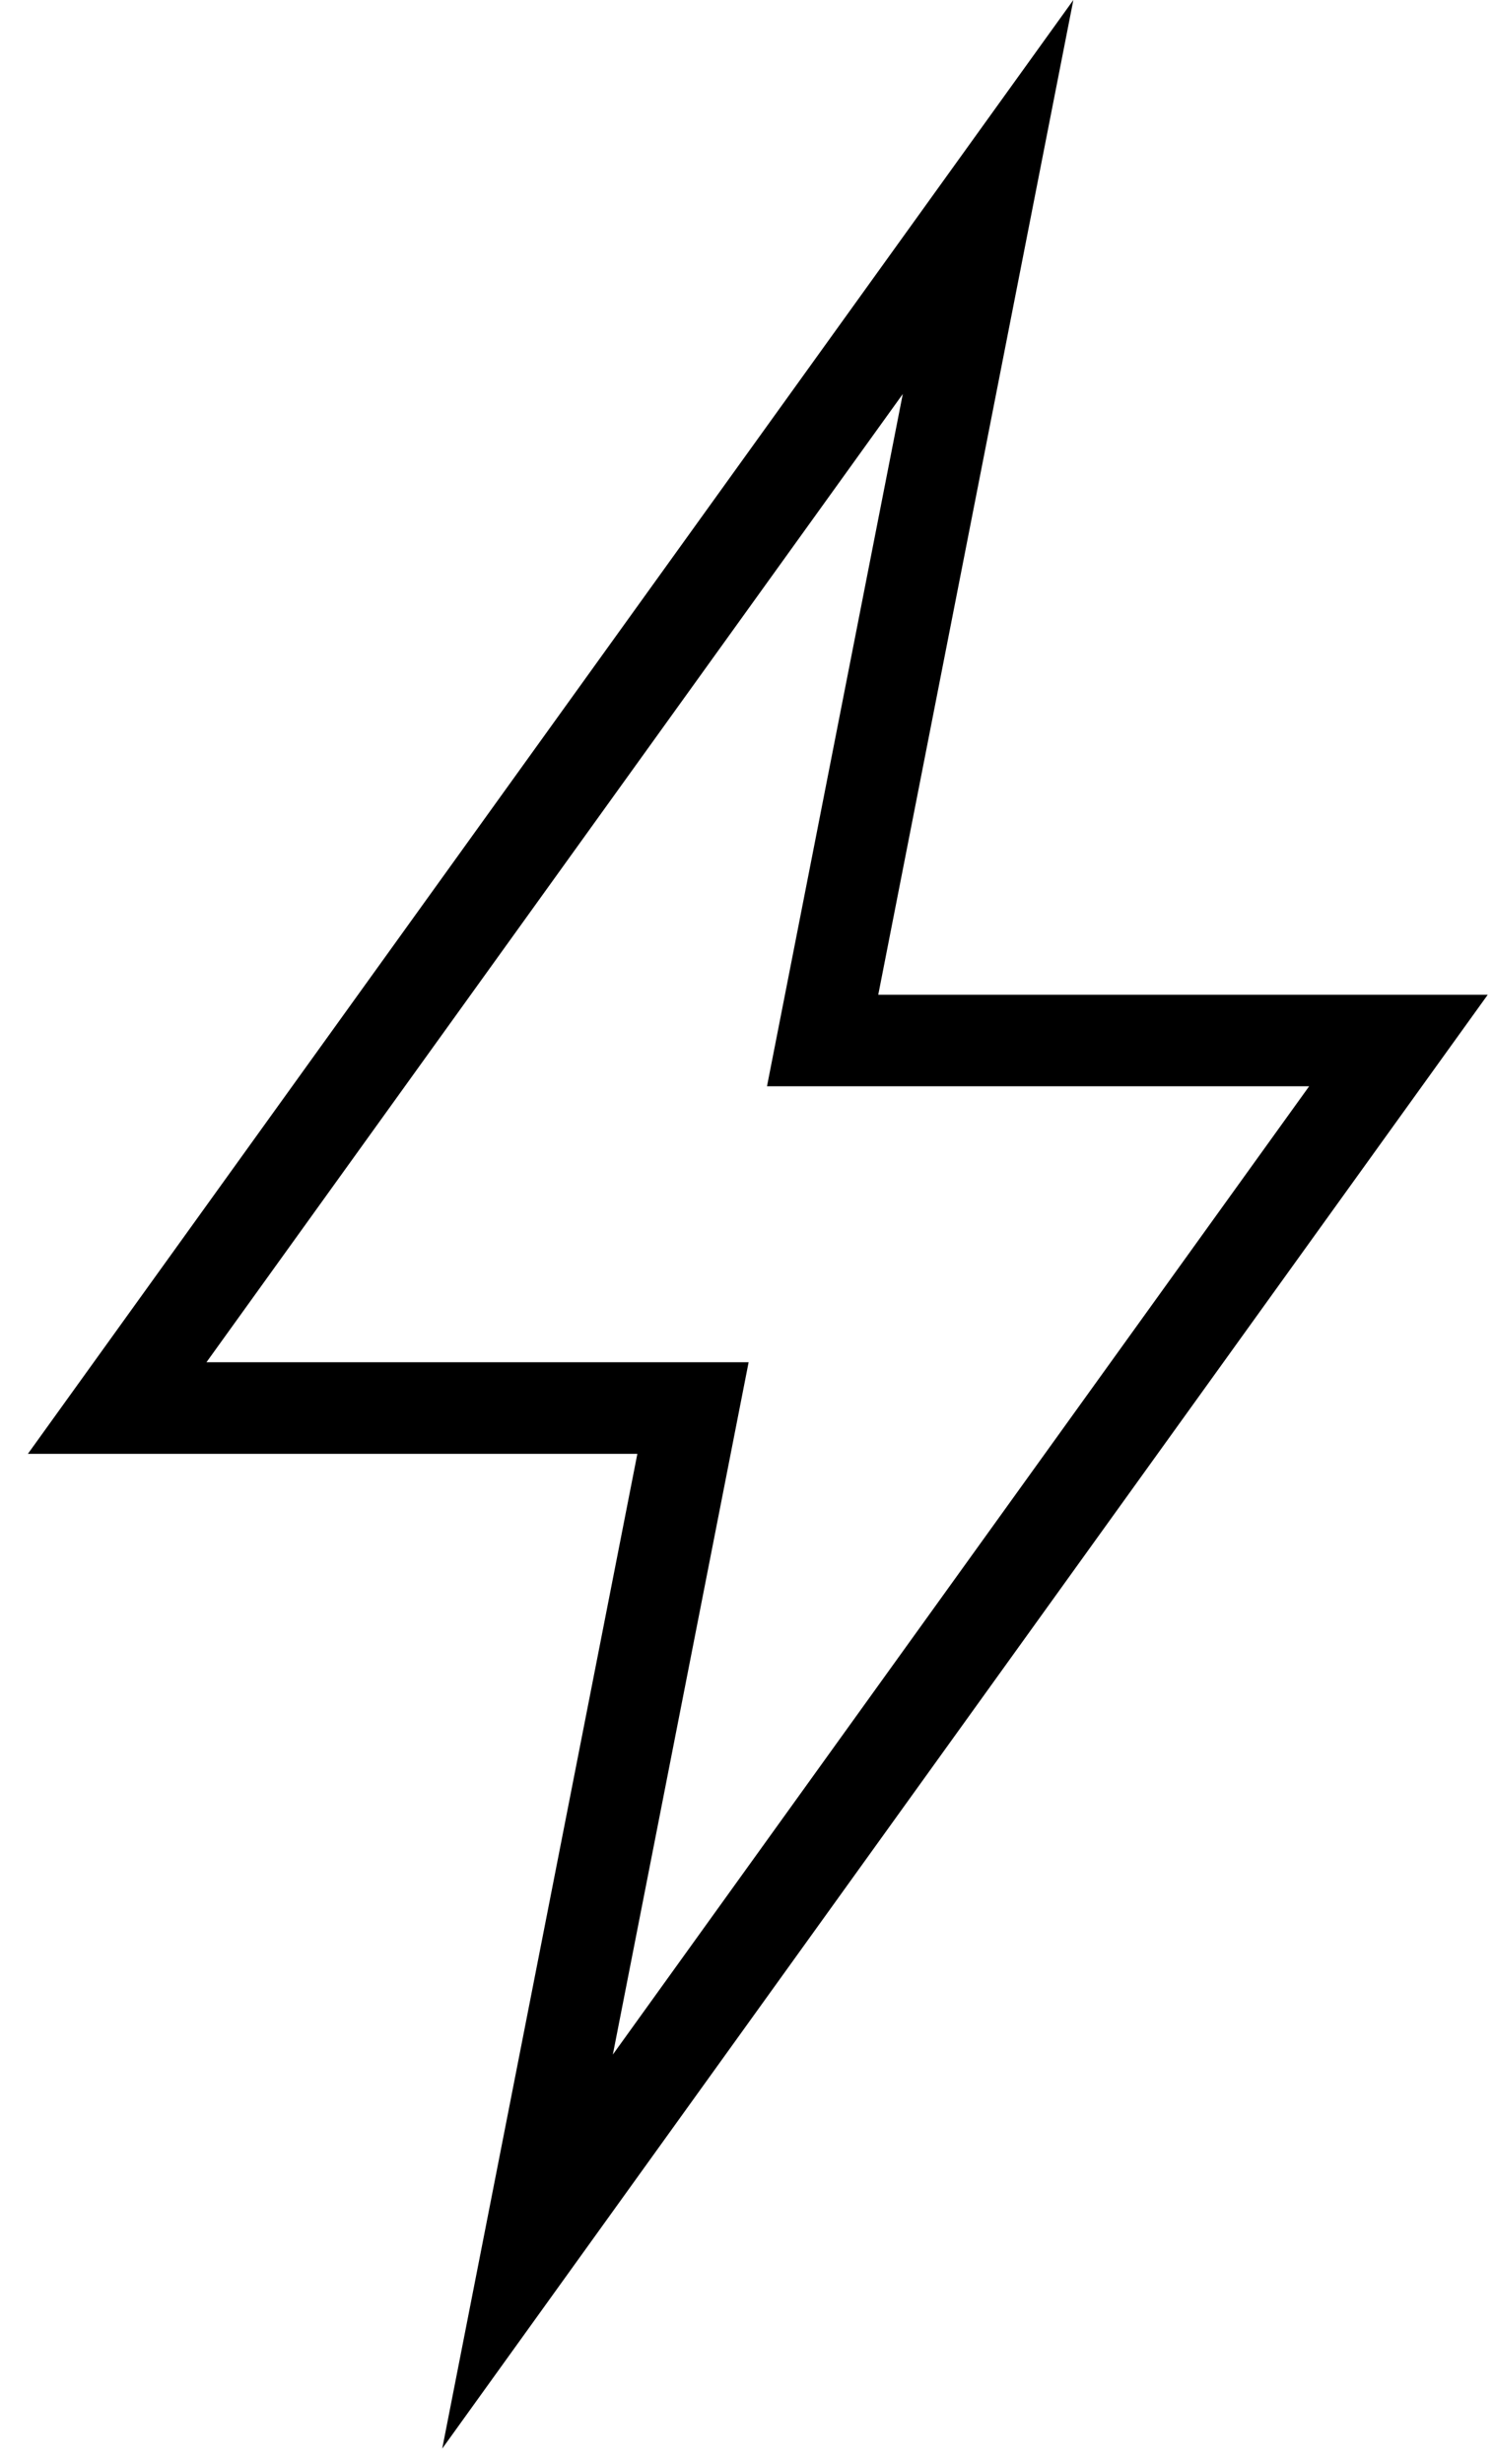
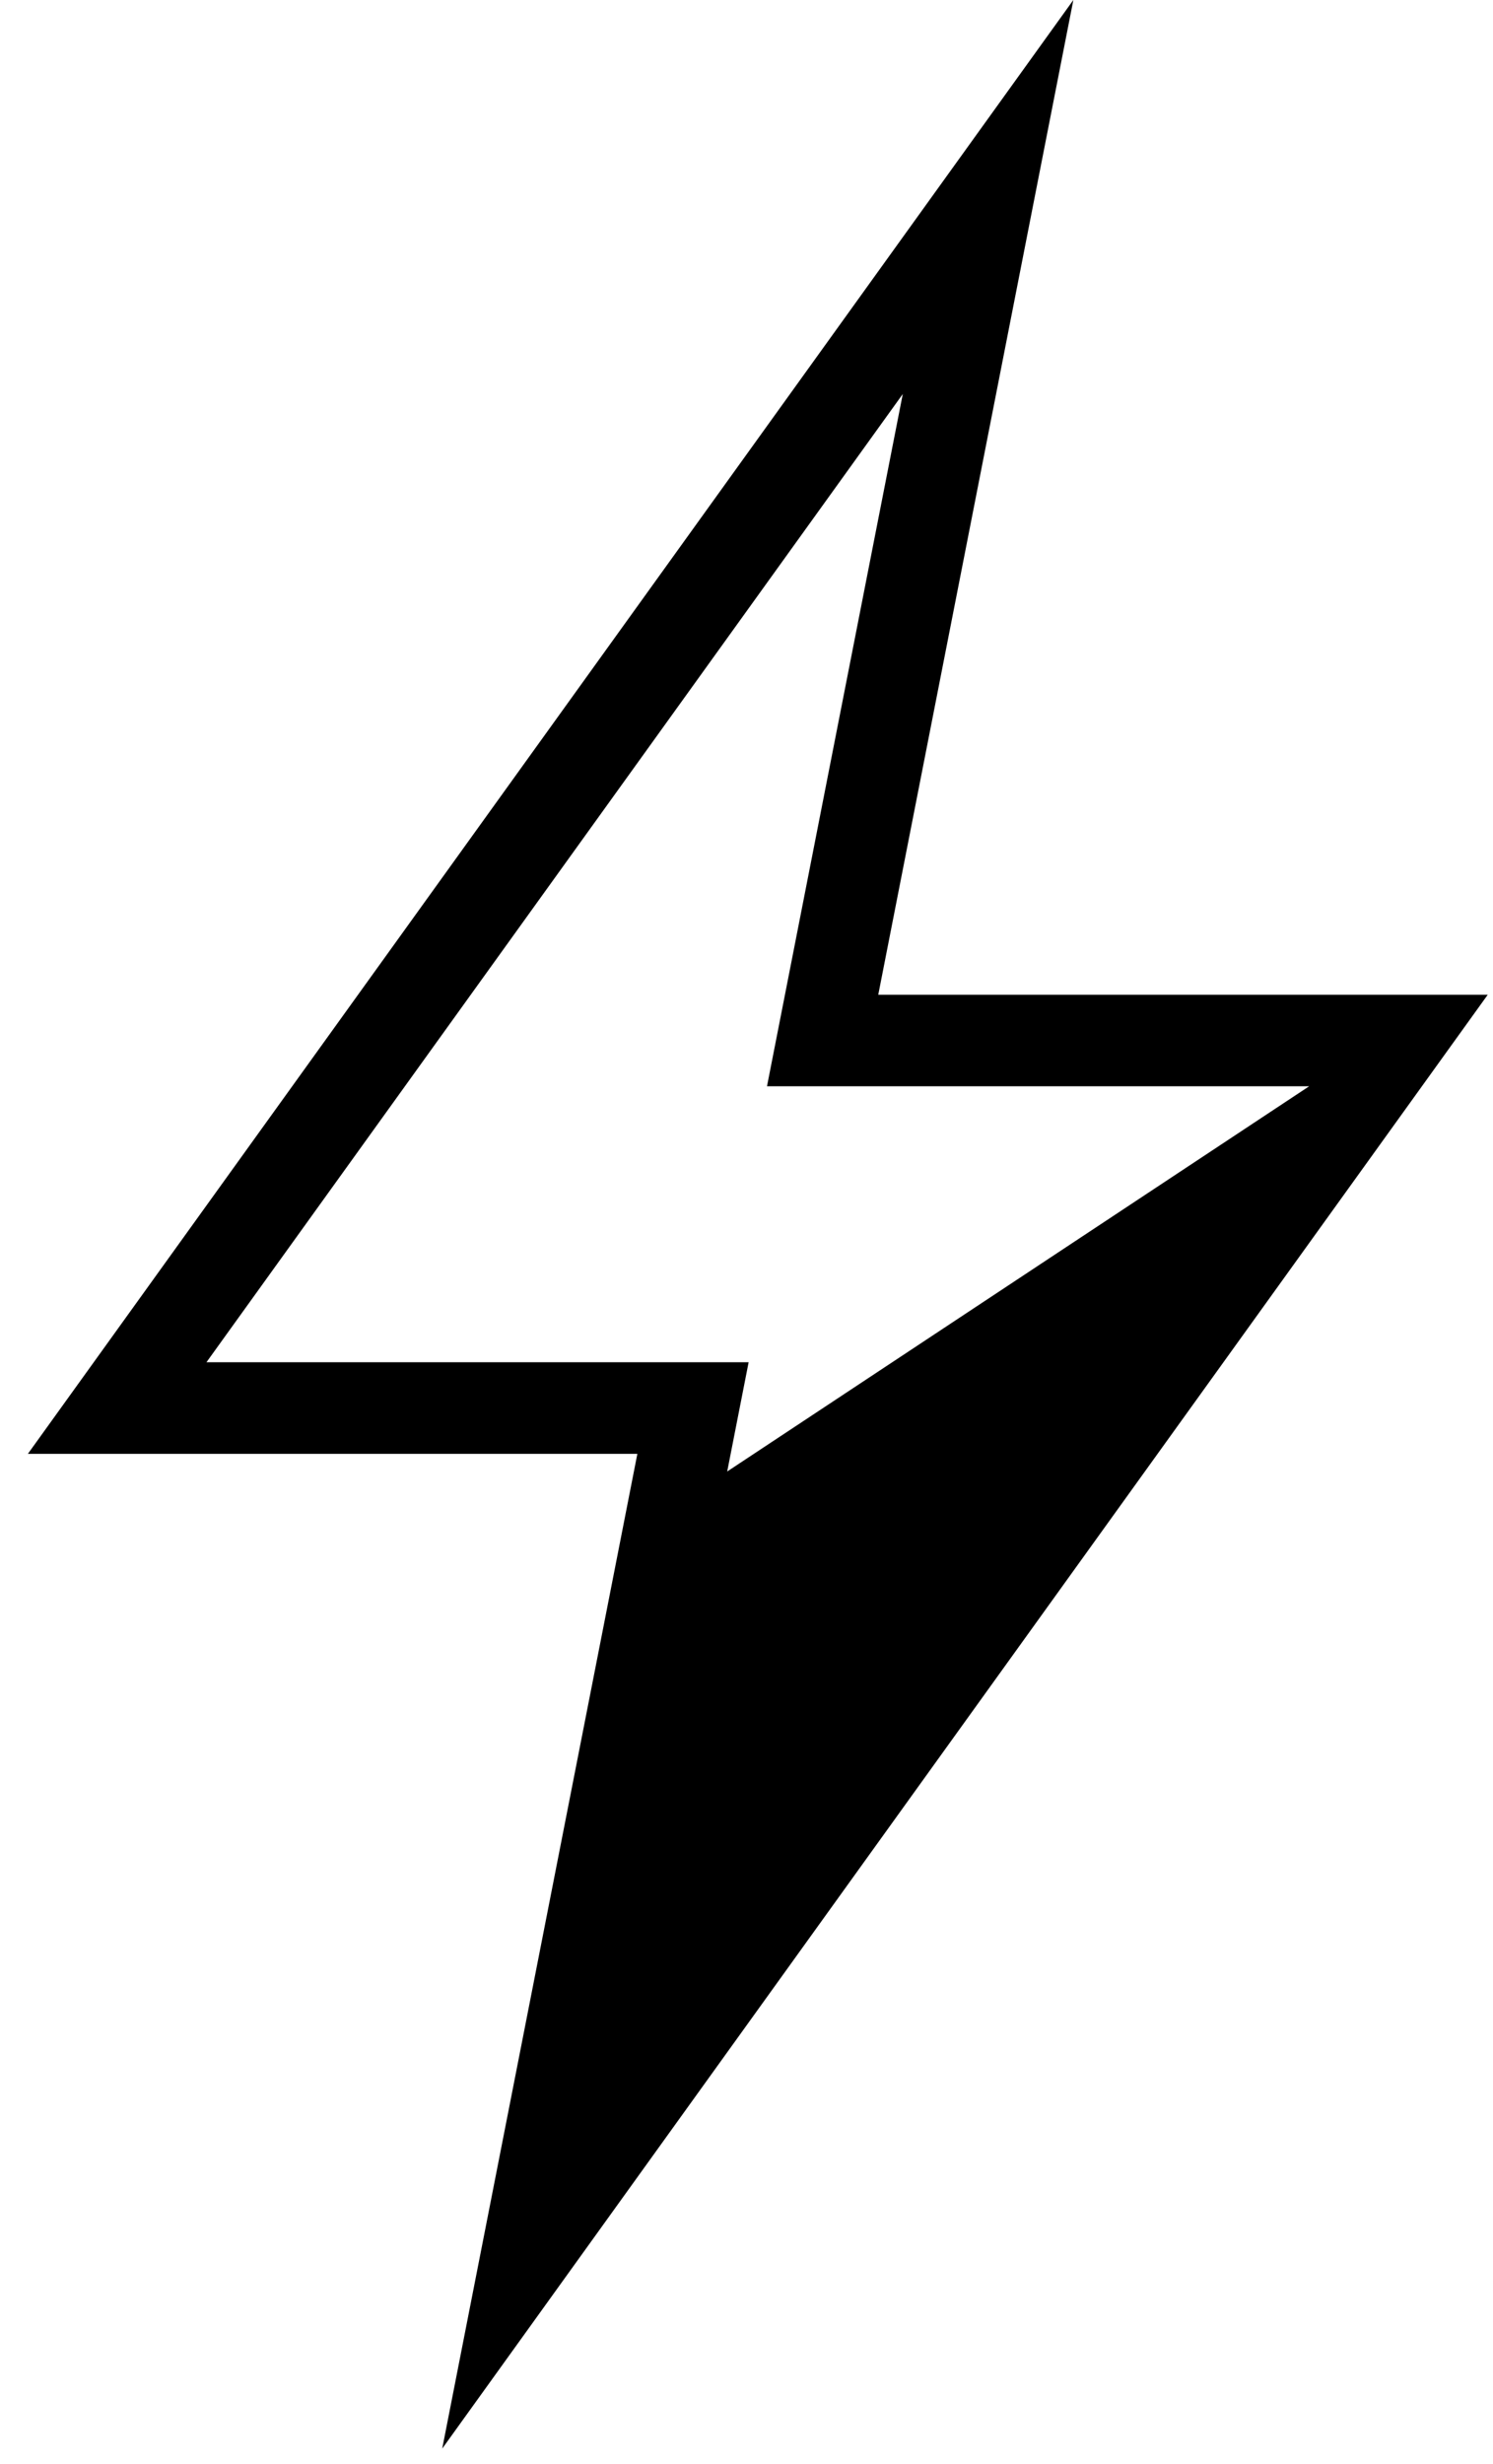
<svg xmlns="http://www.w3.org/2000/svg" width="40" height="66" viewBox="0 0 40 66" fill="none">
-   <path fill-rule="evenodd" clip-rule="evenodd" d="M28.757 0L0.747 38.942H17.076L11.848 65.587L39.859 26.645H23.53L28.757 0ZM24.187 10.554L21.123 26.172L20.549 29.097H23.53H35.074L16.419 55.033L19.483 39.415L20.057 36.489H17.076H5.531L24.187 10.554Z" fill="black" />
+   <path fill-rule="evenodd" clip-rule="evenodd" d="M28.757 0L0.747 38.942H17.076L11.848 65.587L39.859 26.645H23.53L28.757 0ZM24.187 10.554L21.123 26.172L20.549 29.097H23.53H35.074L19.483 39.415L20.057 36.489H17.076H5.531L24.187 10.554Z" fill="black" />
</svg>